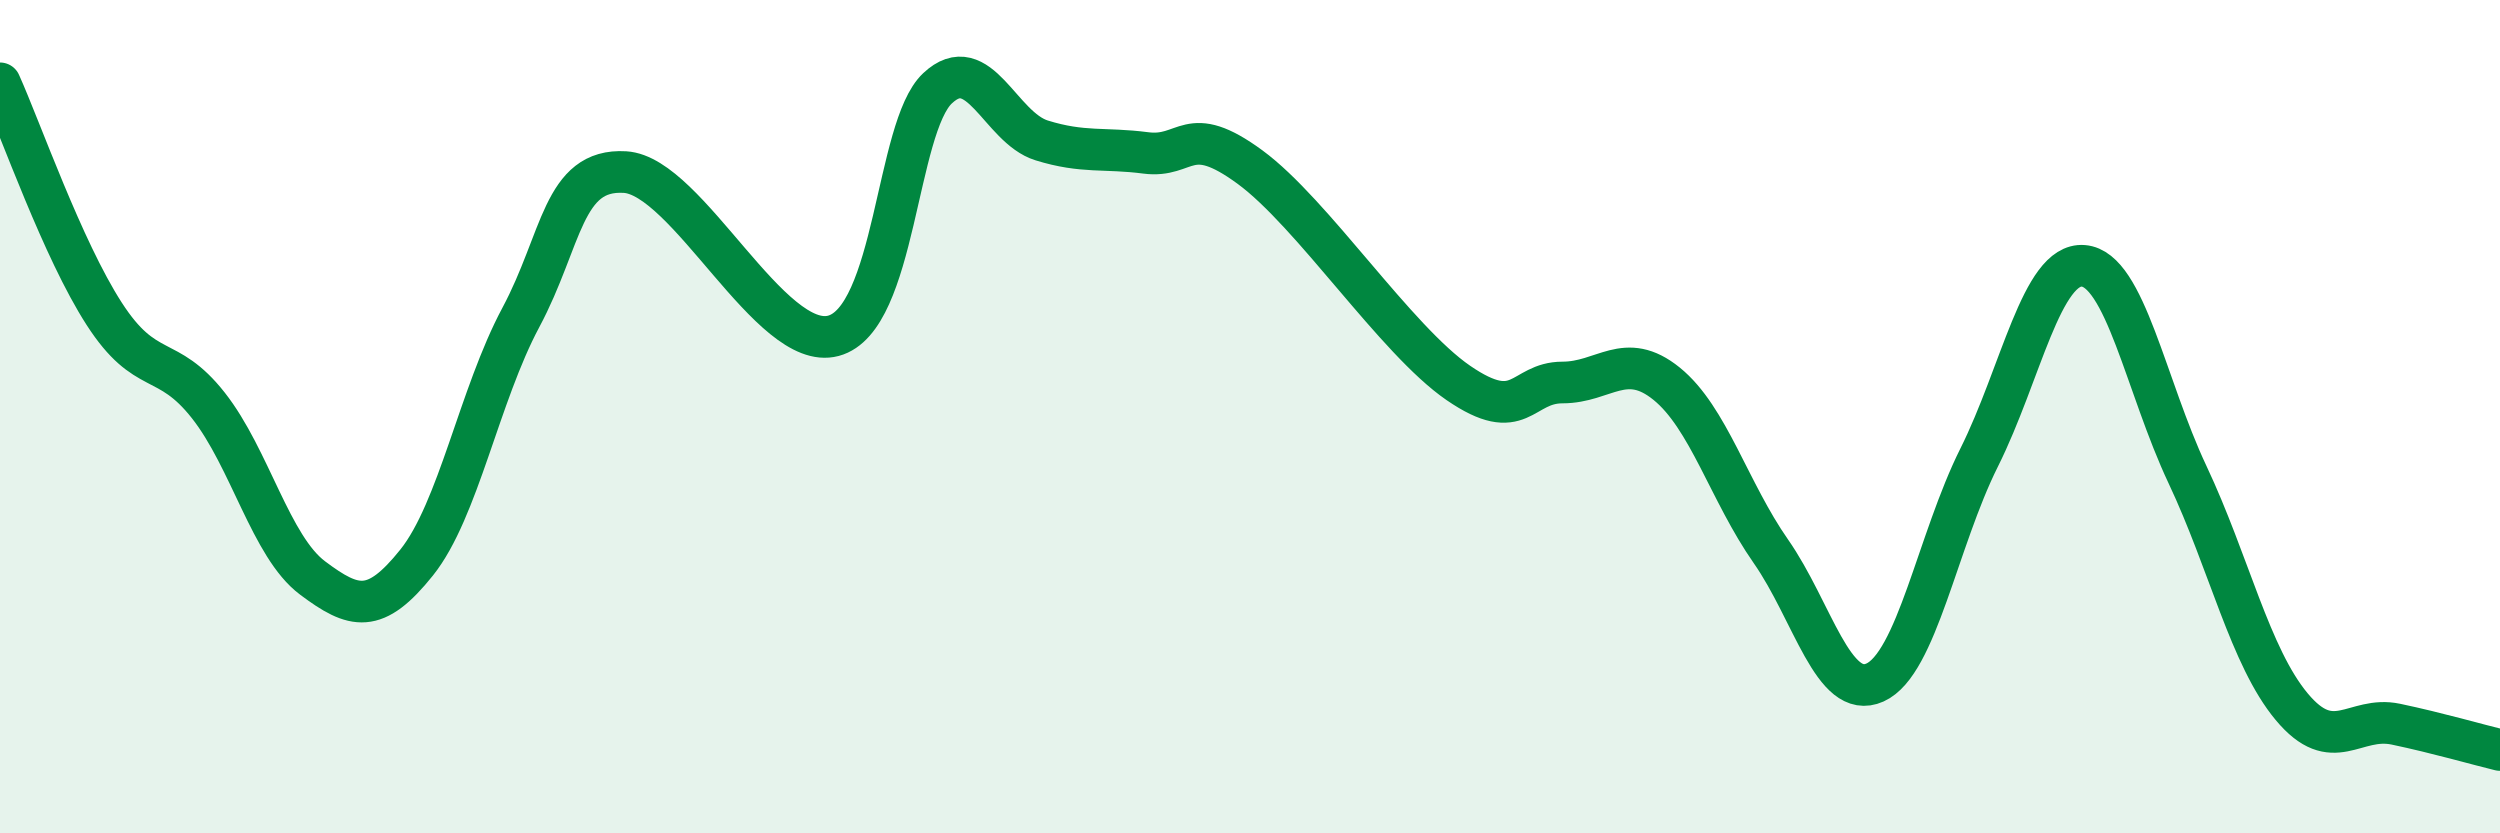
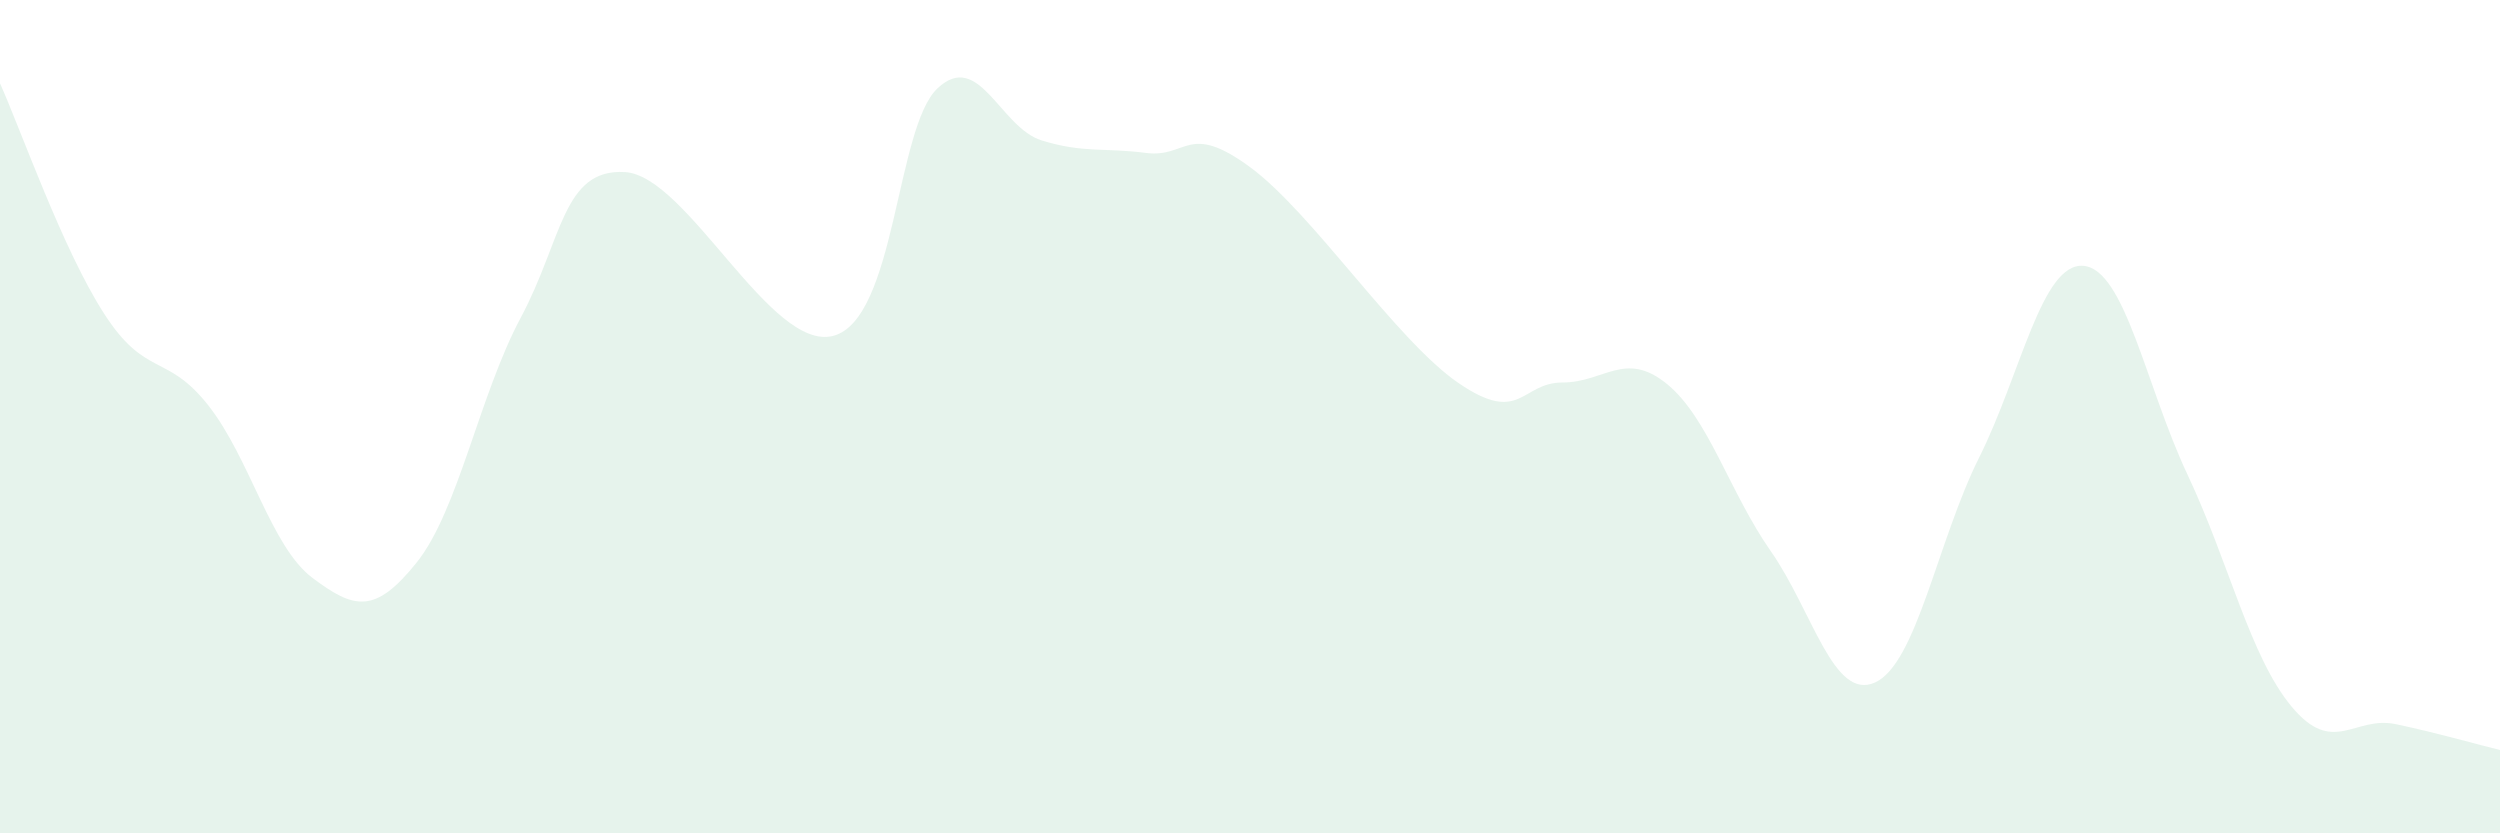
<svg xmlns="http://www.w3.org/2000/svg" width="60" height="20" viewBox="0 0 60 20">
  <path d="M 0,2 C 0.5,3.11 1.5,5.98 2.5,7.53 C 3.5,9.08 4,8.46 5,9.73 C 6,11 6.5,13.12 7.5,13.87 C 8.5,14.62 9,14.75 10,13.5 C 11,12.25 11.5,9.49 12.5,7.62 C 13.5,5.75 13.5,4.04 15,4.13 C 16.5,4.22 18.5,8.46 20,8.06 C 21.5,7.66 21.5,3.06 22.5,2.12 C 23.5,1.18 24,3.06 25,3.37 C 26,3.68 26.5,3.54 27.5,3.67 C 28.5,3.8 28.5,2.91 30,4.01 C 31.5,5.11 33.5,8.16 35,9.19 C 36.5,10.22 36.5,9.18 37.5,9.18 C 38.5,9.18 39,8.4 40,9.21 C 41,10.02 41.5,11.8 42.5,13.23 C 43.5,14.66 44,16.83 45,16.38 C 46,15.93 46.5,12.98 47.5,10.98 C 48.5,8.98 49,6.3 50,6.38 C 51,6.46 51.5,9.27 52.5,11.39 C 53.5,13.51 54,15.76 55,16.96 C 56,18.16 56.5,17.17 57.5,17.38 C 58.5,17.59 59.5,17.88 60,18L60 20L0 20Z" fill="#008740" opacity="0.1" stroke-linecap="round" stroke-linejoin="round" />
-   <path d="M 0,2 C 0.5,3.11 1.5,5.98 2.5,7.53 C 3.5,9.08 4,8.46 5,9.73 C 6,11 6.5,13.12 7.5,13.87 C 8.5,14.62 9,14.75 10,13.5 C 11,12.25 11.5,9.49 12.5,7.62 C 13.5,5.75 13.5,4.04 15,4.13 C 16.5,4.22 18.5,8.46 20,8.06 C 21.5,7.66 21.5,3.06 22.5,2.12 C 23.5,1.18 24,3.06 25,3.37 C 26,3.68 26.5,3.54 27.5,3.67 C 28.5,3.8 28.5,2.91 30,4.01 C 31.5,5.11 33.5,8.16 35,9.19 C 36.5,10.22 36.5,9.18 37.5,9.18 C 38.5,9.18 39,8.4 40,9.21 C 41,10.02 41.5,11.8 42.5,13.23 C 43.5,14.66 44,16.83 45,16.38 C 46,15.93 46.5,12.98 47.5,10.98 C 48.5,8.98 49,6.3 50,6.38 C 51,6.46 51.5,9.27 52.5,11.39 C 53.5,13.51 54,15.76 55,16.96 C 56,18.16 56.5,17.17 57.5,17.38 C 58.5,17.59 59.5,17.88 60,18" stroke="#008740" stroke-width="1" fill="none" stroke-linecap="round" stroke-linejoin="round" />
</svg>